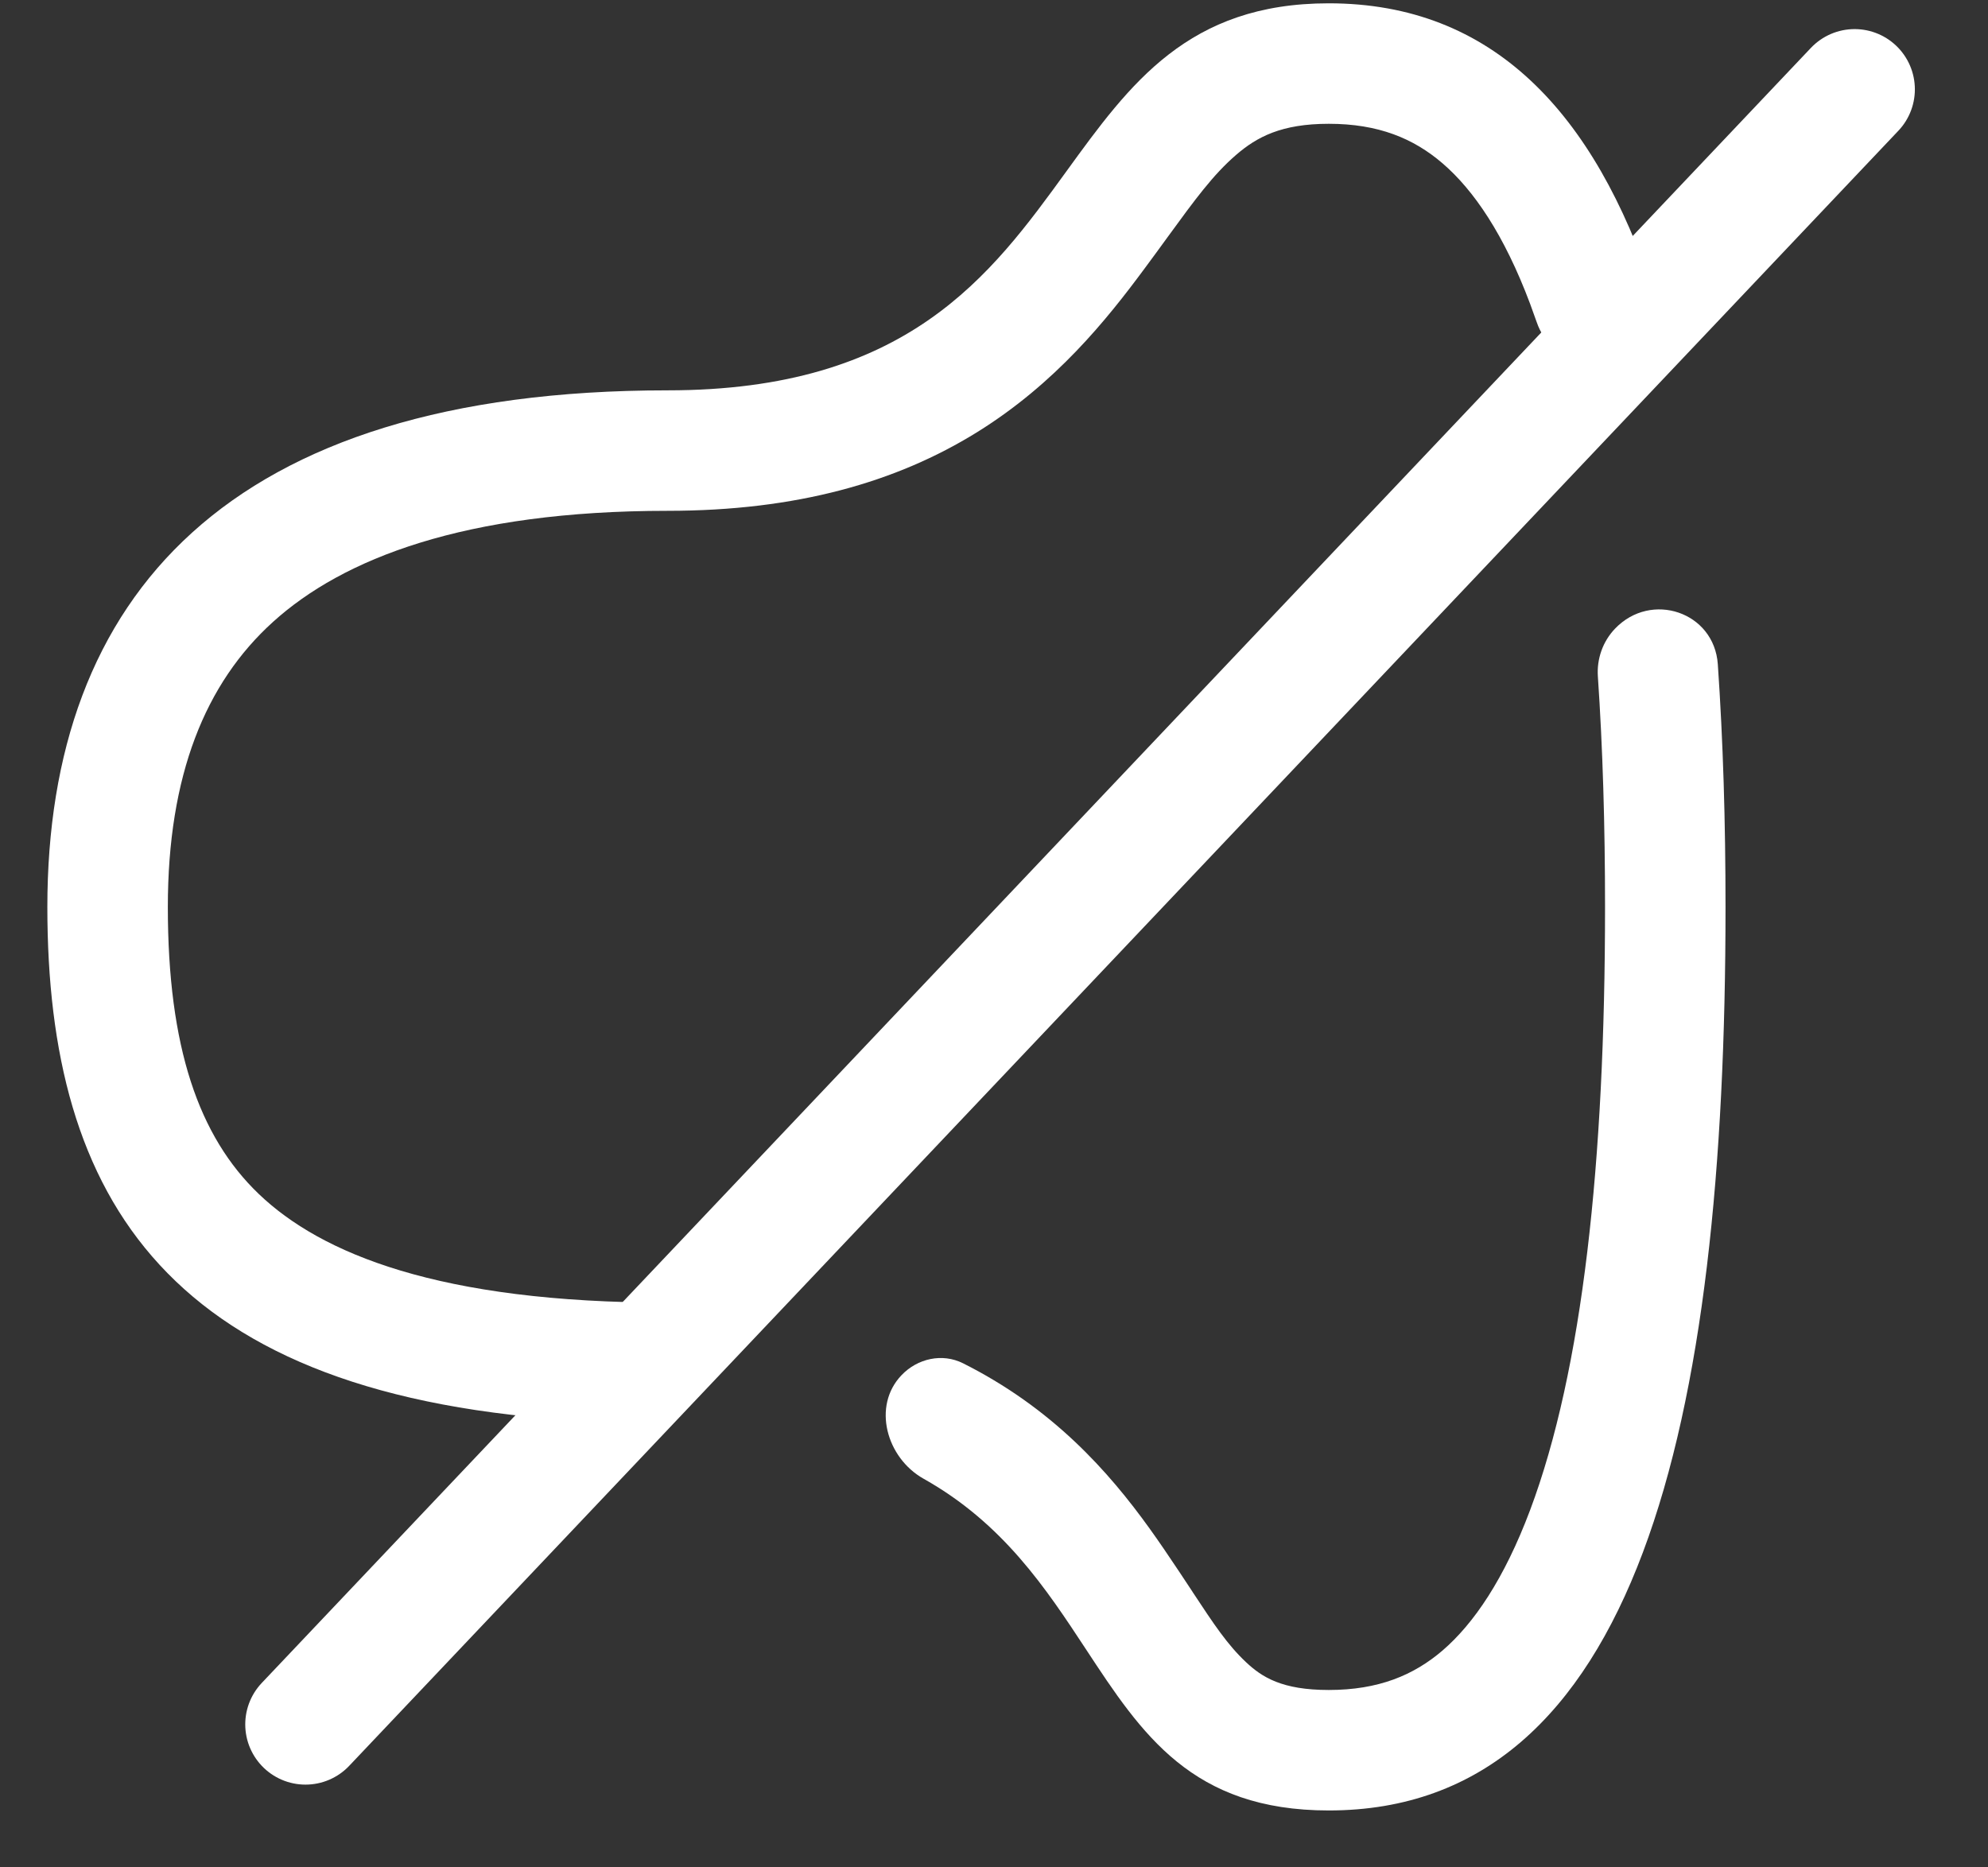
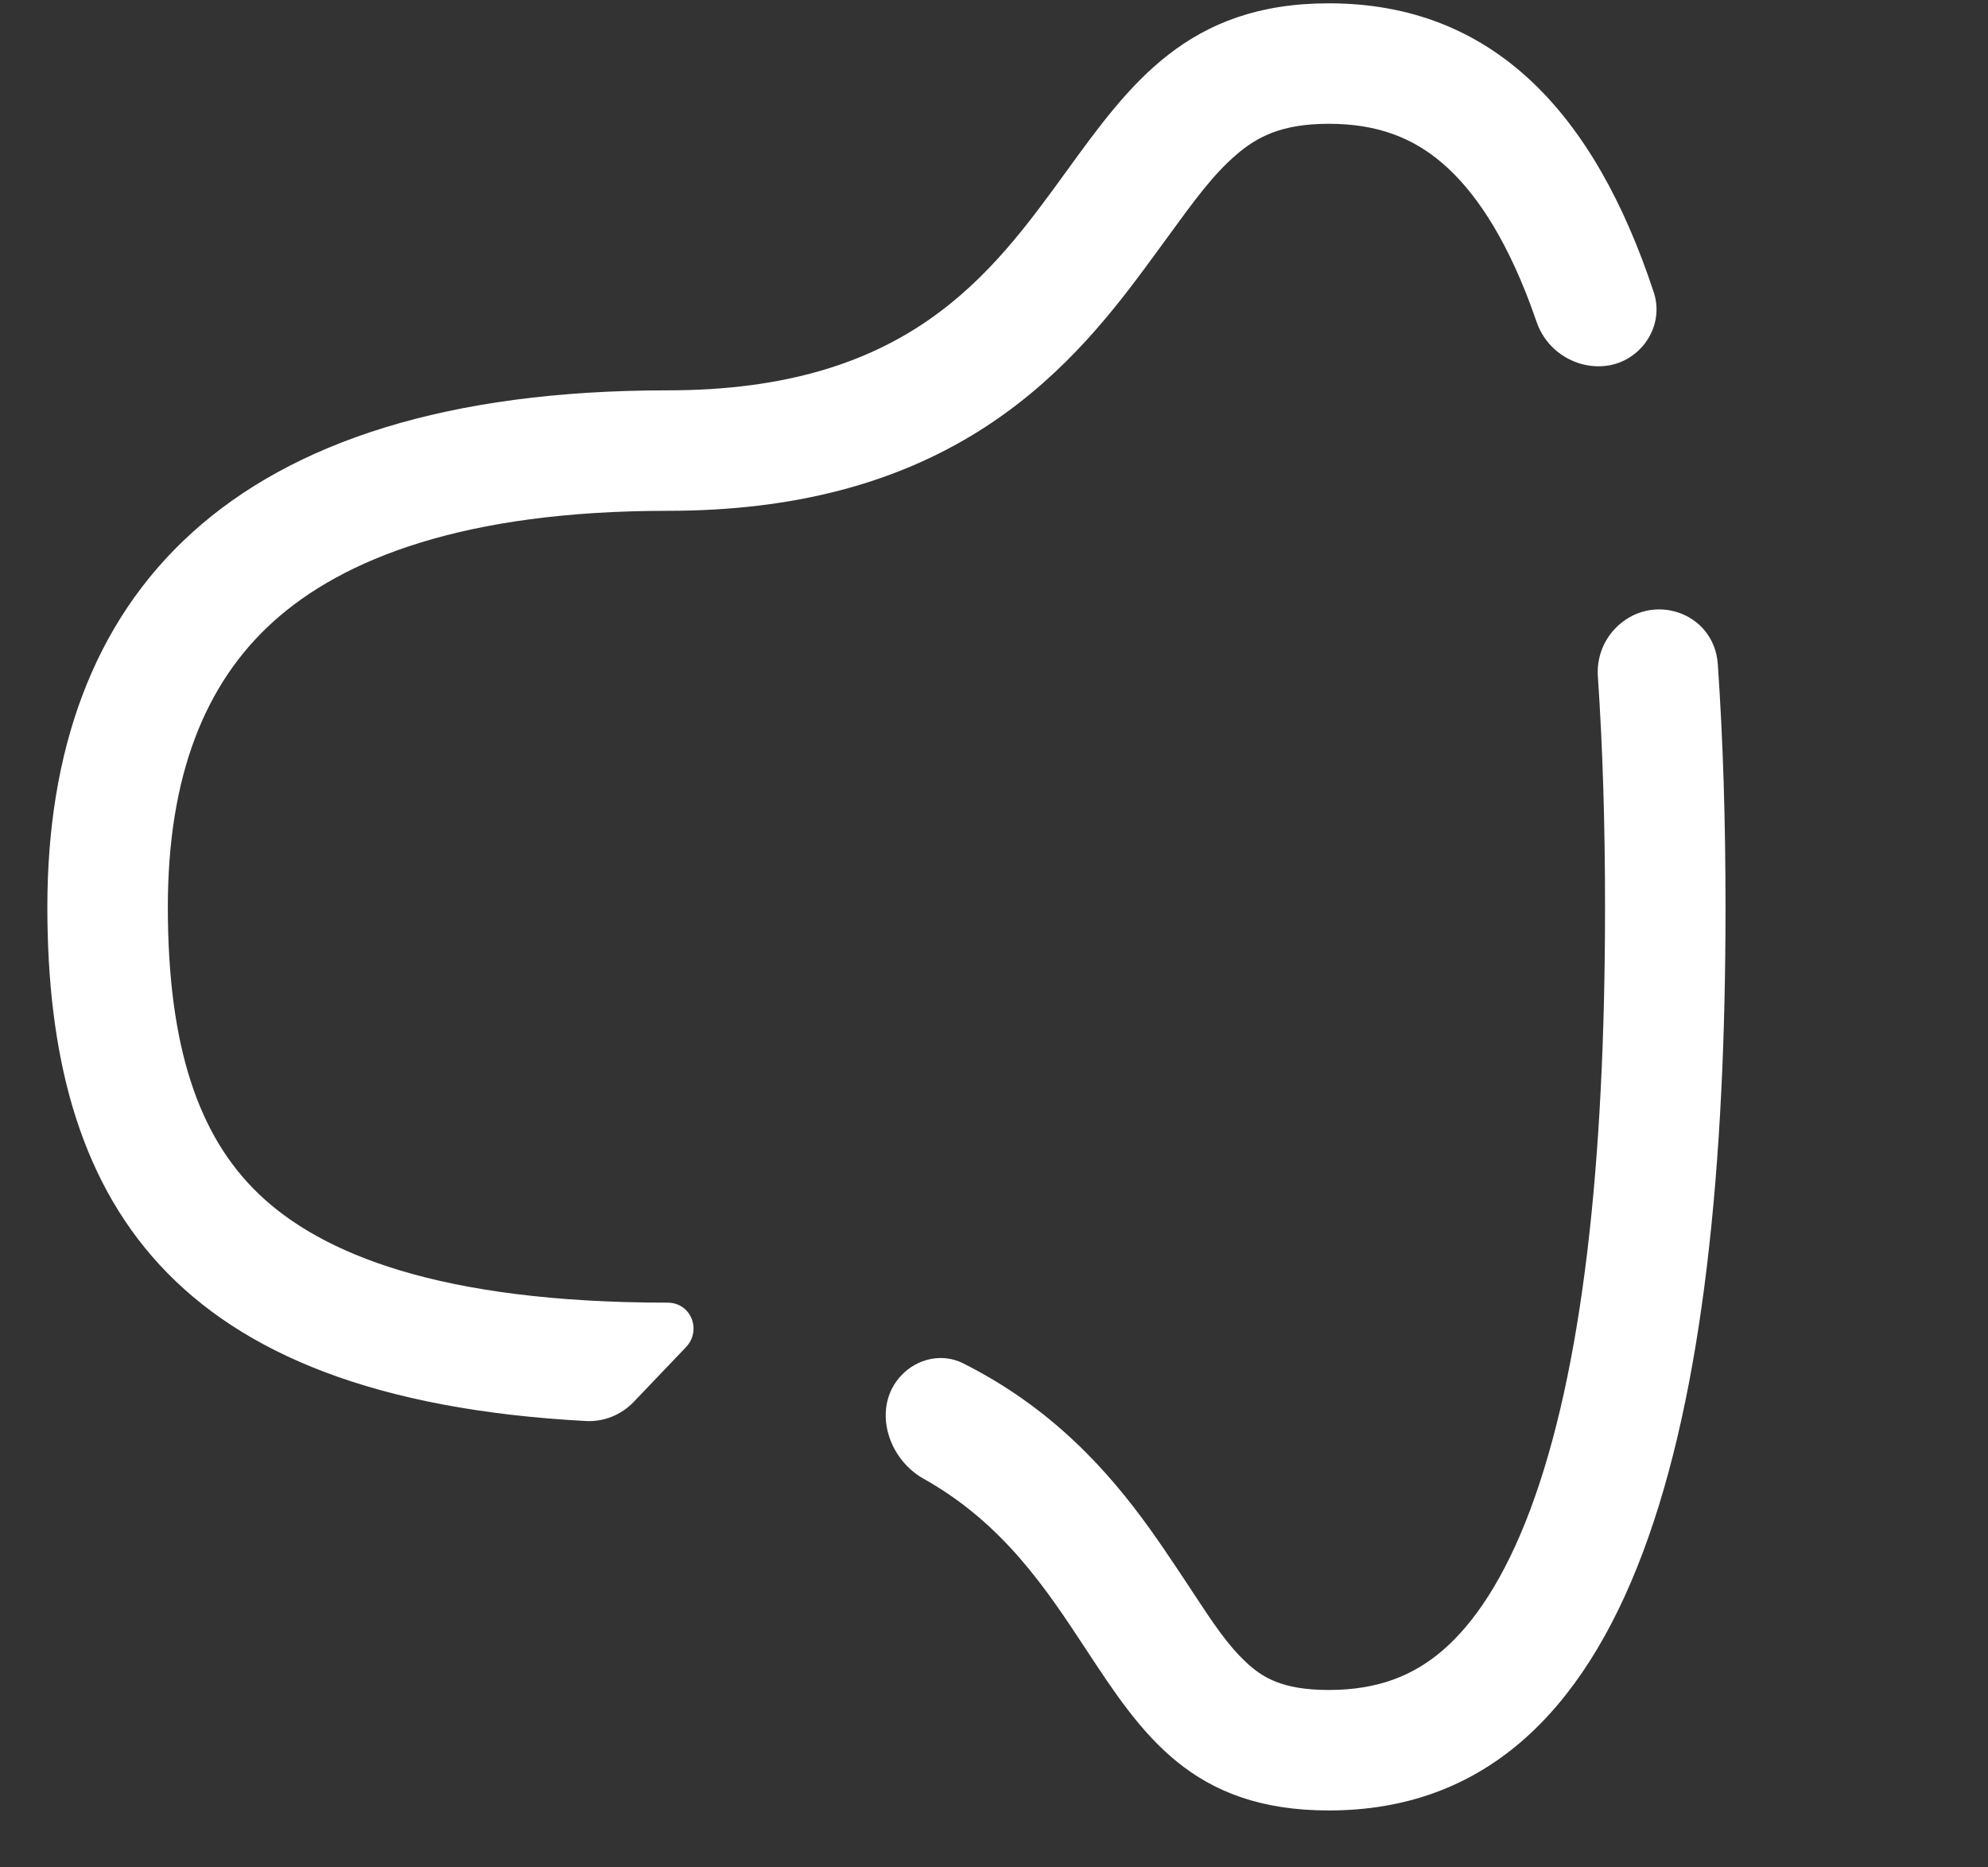
<svg xmlns="http://www.w3.org/2000/svg" width="33" height="31" viewBox="0 0 33 31" fill="none">
  <rect x="0" y="0" width="33" height="31" fill="#333333" stroke="none" />
  <path fill-rule="evenodd" clip-rule="evenodd" d="M11.082 21.625C7.282 21.625 5.327 20.807 4.298 19.823C3.296 18.866 2.786 17.377 2.786 15.057C2.786 12.873 3.407 11.341 4.532 10.324C5.69 9.276 7.704 8.48 11.082 8.48C13.223 8.48 14.881 8.004 16.217 7.176C17.523 6.366 18.37 5.309 19 4.457C19.14 4.269 19.264 4.098 19.379 3.94L19.379 3.94C19.84 3.308 20.135 2.903 20.518 2.572C20.864 2.273 21.272 2.055 22.057 2.055C22.879 2.055 23.463 2.297 23.944 2.71C24.464 3.156 24.969 3.898 25.399 5.043C25.436 5.142 25.472 5.243 25.508 5.346C25.757 6.074 26.703 6.339 27.234 5.783C27.471 5.536 27.56 5.18 27.453 4.856C26.468 1.869 24.779 0.055 22.057 0.055C19.724 0.055 18.758 1.388 17.705 2.84C16.447 4.575 15.066 6.48 11.082 6.48C3.765 6.48 0.786 9.916 0.786 15.057C0.786 19.896 2.778 23.218 9.727 23.59C10.023 23.606 10.313 23.488 10.518 23.274L11.385 22.366C11.654 22.085 11.471 21.625 11.082 21.625ZM15.985 22.631C15.641 22.459 15.23 22.551 14.965 22.829C14.475 23.341 14.713 24.201 15.331 24.548C16.653 25.29 17.364 26.372 18.027 27.38C18.953 28.789 19.785 30.055 22.057 30.055C27.179 30.055 28.643 23.634 28.643 15.057C28.643 13.649 28.603 12.299 28.515 11.026C28.454 10.159 27.41 9.808 26.809 10.436C26.606 10.648 26.504 10.937 26.524 11.23C26.605 12.417 26.643 13.696 26.643 15.057C26.643 19.295 26.272 22.743 25.399 25.069C24.969 26.213 24.464 26.954 23.945 27.4C23.464 27.812 22.879 28.055 22.057 28.055C21.281 28.055 20.949 27.843 20.684 27.594C20.372 27.3 20.153 26.968 19.796 26.427L19.796 26.427L19.796 26.426C19.661 26.221 19.506 25.986 19.319 25.712C18.712 24.824 17.875 23.738 16.5 22.914C16.334 22.814 16.162 22.72 15.985 22.631Z" fill="white" />
-   <path d="M5.071 28.626L30.786 1.483" stroke="white" stroke-width="2" stroke-linecap="round" stroke-linejoin="round" />
</svg>